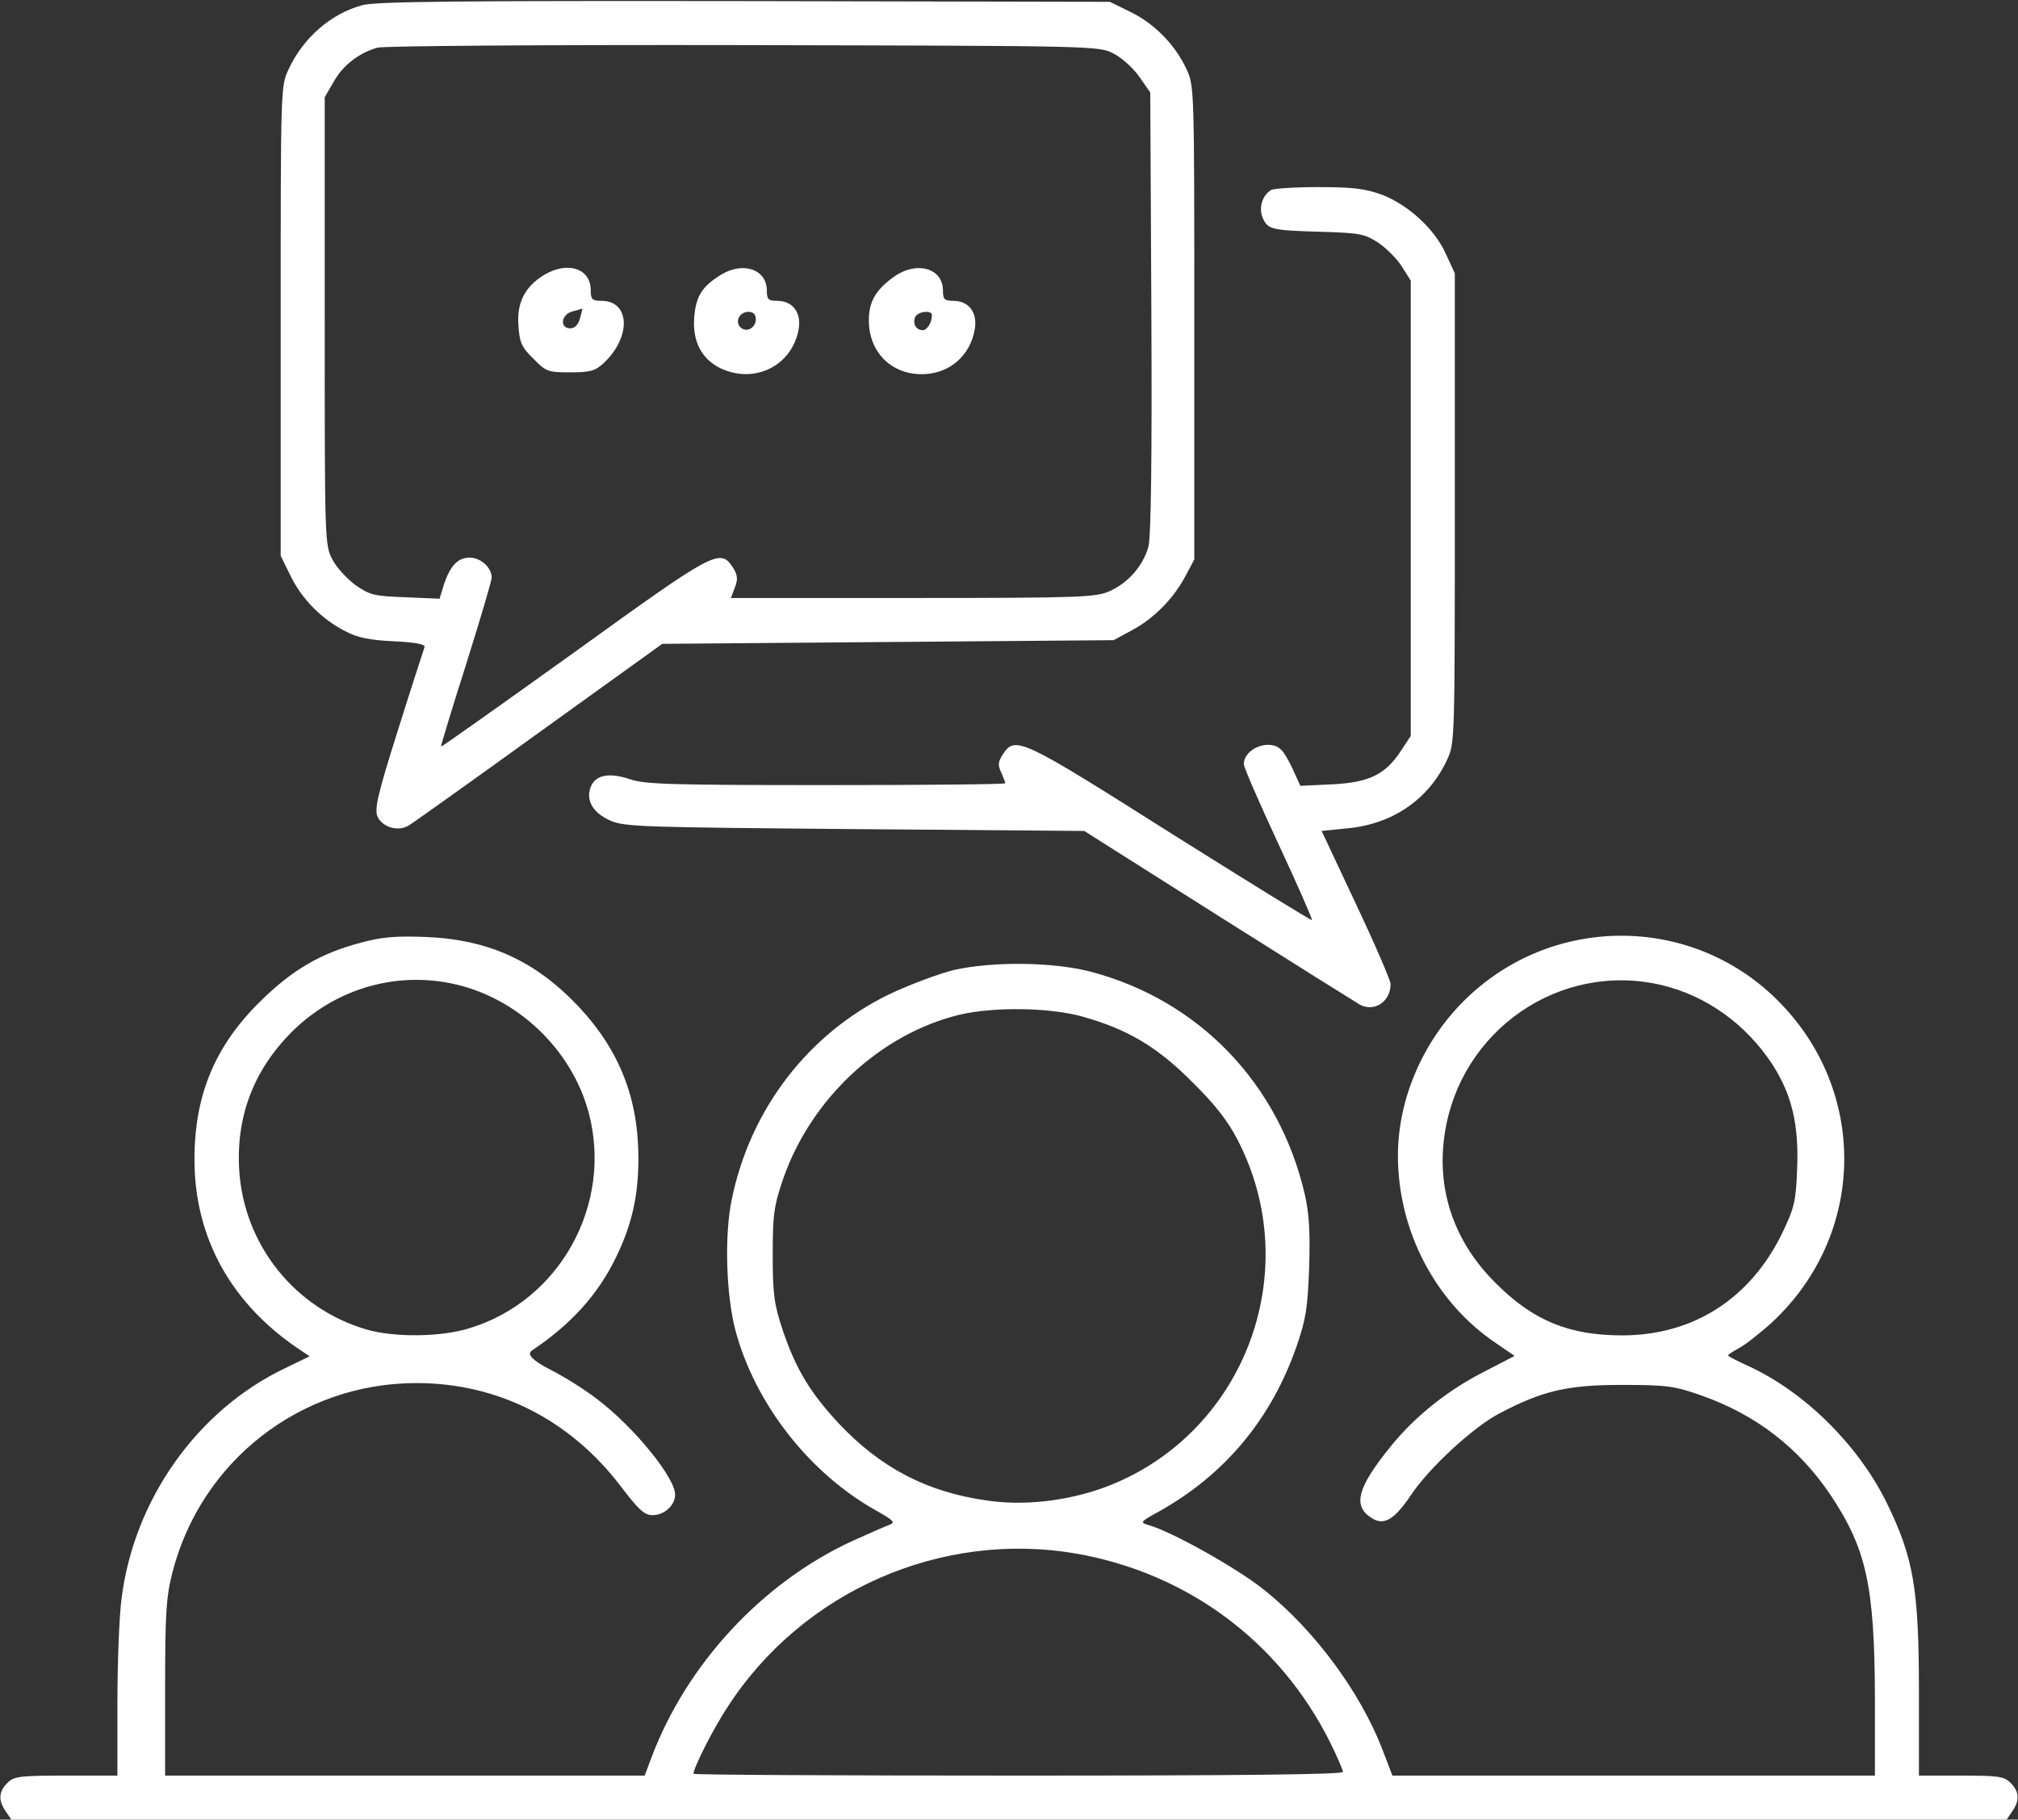
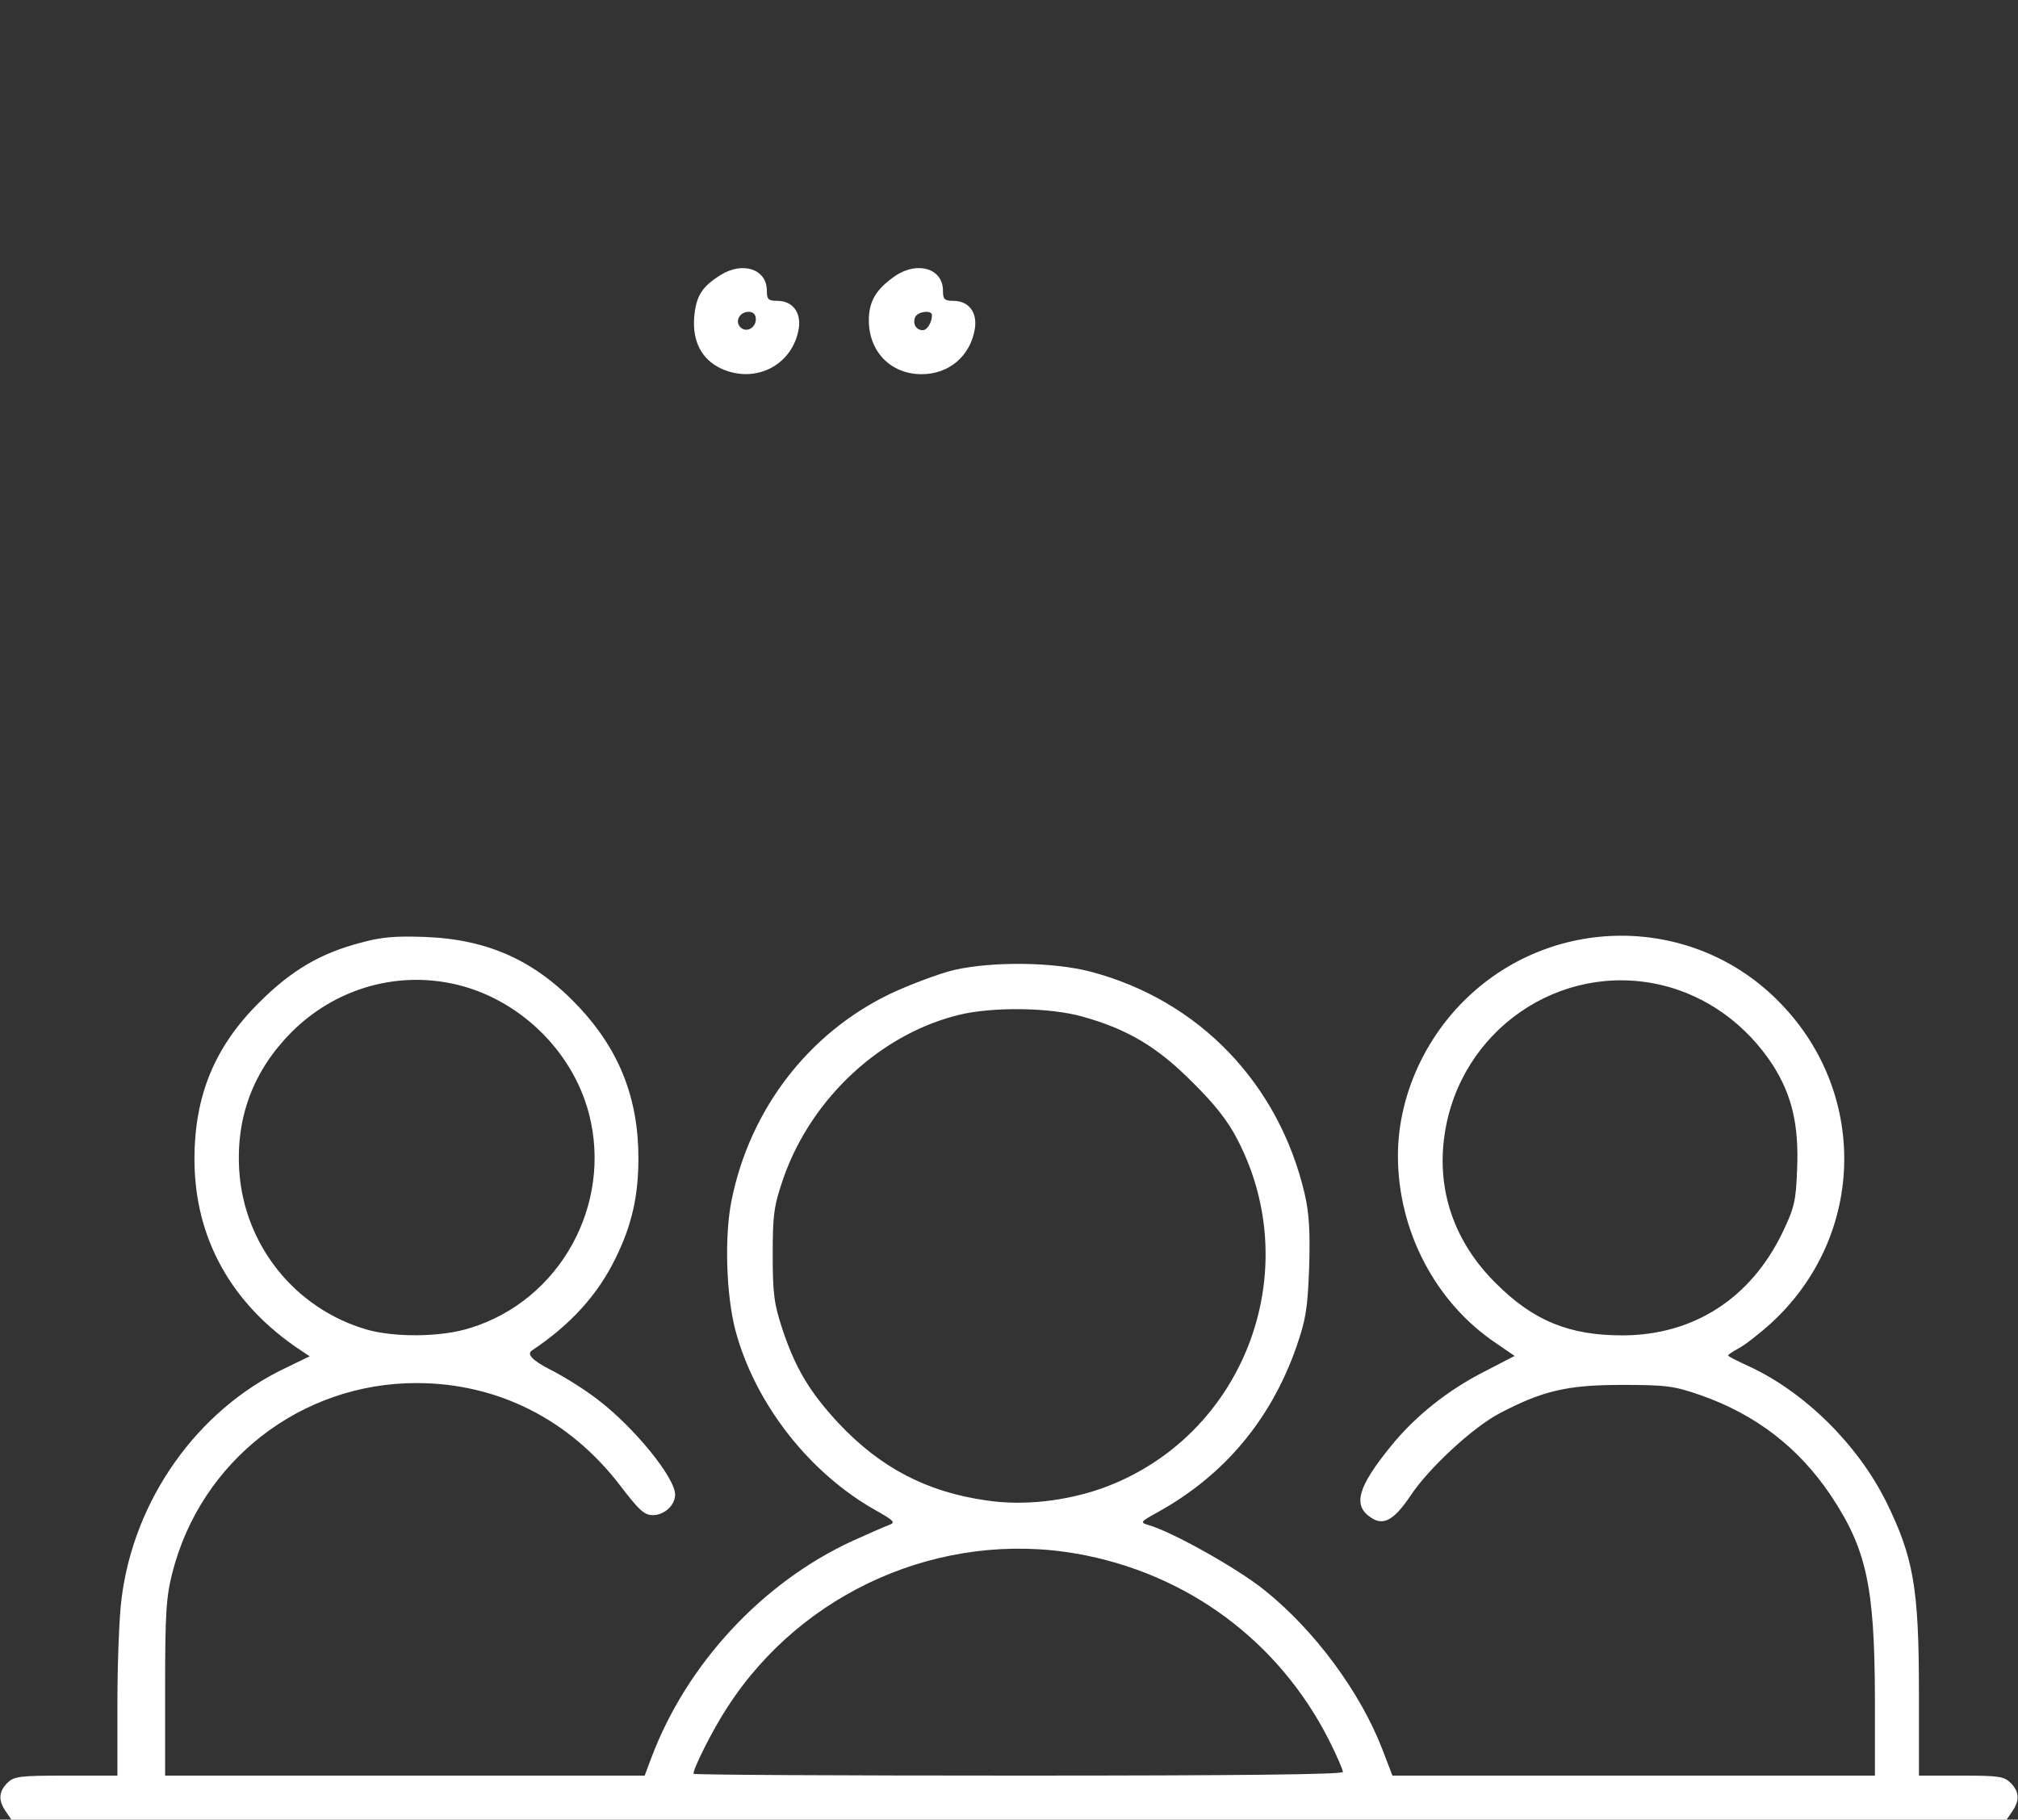
<svg xmlns="http://www.w3.org/2000/svg" id="Laag_1" width="550" height="496" version="1.1" viewBox="0 0 550 496">
  <rect x="0" y="0" width="550" height="496" fill="#333333" stroke="none" />
  <defs>
    <style>
      .st0 {
        fill: #fff;
      }
    </style>
  </defs>
-   <path class="st0" d="M98.8,1.4c-8.6,2.3-16.2,8.9-20.2,17.6-2.1,4.4-2.1,5.7-2.1,68.5v64l2.8,5.7c3.1,6.2,8.4,11.6,14.9,14.9,3.2,1.7,6.6,2.4,13.1,2.7,6,.3,8.7.8,8.4,1.6-.2.6-3.5,10.7-7.2,22.5-5.6,17.7-6.5,21.7-5.6,23.7,1.3,2.9,5.7,4.2,8.5,2.4,1.2-.7,17.2-12.1,35.6-25.4l33.5-24.1,61.5-.5,61.5-.5,5-2.7c6-3.2,11.4-8.7,14.6-14.8l2.4-4.5v-64.5c0-63.8,0-64.6-2.1-69.1-3.1-6.7-8.7-12.4-15.2-15.6l-5.7-2.8-99.5-.2c-78.1-.1-100.5.1-104.2,1.1ZM303.5,14.6c2.2,1.1,5.4,4,7,6.3l3,4.3.3,59.9c.2,39.8-.1,61.3-.8,63.9-1.4,5.1-5.4,9.8-10.5,12.1-3.7,1.7-7.6,1.9-53.7,1.9h-49.6l1.1-2.9c.9-2.3.7-3.4-.6-5.5-3.5-5.2-4.9-4.4-43.3,23.3-19.8,14.2-36,25.7-36.2,25.6-.1-.1,2.9-10.1,6.8-22.3,3.8-12.1,7-22.8,7-23.8,0-2.7-3-5.4-6-5.4-3.2,0-5.3,2.2-7,7.3l-1.2,3.9-9.3-.4c-8.5-.3-9.7-.6-13.6-3.3-2.3-1.7-5.2-4.8-6.3-7-2.1-3.9-2.1-5.1-2.1-65V26.5l2.5-4.3c2.4-4.3,6.7-7.7,11.8-9.2,1.5-.5,46.4-.8,99.7-.7,96.3.2,97,.2,101,2.3Z" />
-   <path class="st0" d="M148.2,75c-5.2,3.2-7.4,7.6-6.9,13.8.3,4.6.9,5.9,4.1,9,3.4,3.5,4,3.7,10,3.7,5.5,0,6.8-.4,9.1-2.5,7.6-7.1,7.3-17-.6-17-2.5,0-2.9-.4-2.9-2.9,0-6-6.4-8-12.8-4.1ZM158.1,86.7c-.5,1.8-1.4,2.8-2.7,2.8-2.9,0-2.5-3.8.6-4.6,1.4-.4,2.6-.7,2.7-.8s-.2,1.1-.6,2.6Z" />
  <path class="st0" d="M196.5,74.9c-5.2,3.2-6.8,5.8-7.3,11.6-.5,6.5,2,11.4,7.2,13.9,9.4,4.4,19.6-.8,21.3-10.8.7-4.5-1.7-7.6-5.9-7.6-2.4,0-2.8-.4-2.8-2.8,0-5.8-6.5-8-12.5-4.3ZM206,87c0,2.4-2.6,3.8-4.2,2.2s-.2-4.2,2.2-4.2c1.3,0,2,.7,2,2Z" />
  <path class="st0" d="M244,75.2c-5.2,3.6-7.2,6.9-7.2,12.1,0,8.6,6,14.7,14.4,14.7,7.5,0,13.3-5,14.5-12.4.7-4.5-1.7-7.6-5.9-7.6-2.4,0-2.8-.4-2.8-2.8,0-6-6.9-8.1-13-4ZM254,85.9c0,2-1.3,4.1-2.5,4.1-1.8,0-2.8-1.7-2.1-3.5.6-1.6,4.6-2.1,4.6-.6Z" />
-   <path class="st0" d="M346.4,51.8c-2.5,1.6-3.4,5-2.2,7.7,1.4,3.1,2.4,3.3,16.4,3.7,10.1.3,11.4.6,15.1,3,2.2,1.5,5.1,4.4,6.4,6.5l2.4,3.8v124.1l-2.7,4.1c-4.3,6.5-8.7,8.6-18.8,9.1l-8.6.4-1.9-4.2c-1.1-2.4-2.5-4.9-3.3-5.6-3.1-3.2-10.2-.4-10.2,3.9,0,.9,4.3,10.7,9.5,21.9,5.2,11.1,9.2,20.4,9.1,20.6-.2.2-17.5-10.5-38.5-23.7-40.6-25.7-42.4-26.6-45.7-21.6-1.4,2.1-1.5,3.1-.5,5.1.6,1.4,1.1,2.7,1.1,2.9,0,.3-22,.5-48.8.5-42.2,0-49.5-.2-53.5-1.6-5.7-1.9-9.4-1.2-10.7,2.1-1.4,3.7.6,7.1,5.4,9.2,3.8,1.7,9.2,1.8,66.6,2.3l62.5.5,36.5,23.1c20.1,12.7,37.5,23.6,38.7,24.3,4,2,8.3-.9,8.3-5.7,0-.9-4.2-10.7-9.4-21.7l-9.4-20,6.9-.7c12.4-1.1,22.3-7.9,27.3-18.7,2.1-4.5,2.1-5.3,2.1-68.6v-64l-2.4-5.2c-3-6.8-10.2-13.4-17.4-16.2-4.7-1.7-7.9-2.1-17.5-2.1-6.4,0-12.2.4-12.8.8Z" />
  <path class="st0" d="M98.2,257c-11,2.9-18.7,7.5-27.3,16-12.3,12.1-17.9,25.5-17.9,43,0,21.5,10.1,39.6,29,52.1l2.4,1.6-6.6,3.2c-24,11.4-41.4,35.9-44.7,63.1-.6,4.6-1.1,17.3-1.1,28.2v19.8h-14c-12.7,0-14.2.2-16,2-2.4,2.4-2.5,4.8-.4,7.8l1.5,2.2h543.8l1.5-2.2c2.1-3,2-5.4-.4-7.8-1.8-1.8-3.3-2-13.5-2h-11.5v-22.8c0-28.4-1.5-36.7-8.9-51.8-7.8-15.7-22.3-30-37.5-37-3.1-1.4-5.6-2.7-5.6-2.9,0-.3,1.3-1.1,2.9-2,1.6-.8,5.7-4,9-7,25.8-23.9,26.4-63.4,1.3-88.1-23.6-23.3-61.7-23.1-85.3.5-11.3,11.3-17.9,26.9-17.9,42.1,0,20.5,10.2,40,26.7,51.1l5.1,3.5-8.1,4.2c-10.1,5.1-19.1,12.3-25.7,20.5-9,11.1-10.4,16.1-5.3,19.4,3.4,2.3,6.3.6,10.8-6.1,4.9-7.4,16.9-18.5,24.1-22.3,11.8-6.2,18.5-7.8,33.4-7.8,12.2,0,14.3.3,21.5,2.8,15.1,5.3,26.7,14.3,35.4,27.2,9.8,14.7,12,24.8,12.1,55.2v21.3h-131.5l-2.8-7.3c-6-15.5-18.4-32.3-32-43.2-7.4-6-25.5-16.1-31.7-17.8-2.4-.7-2.2-.9,2.7-3.6,18-10,30.7-25.2,37.6-44.9,2.6-7.5,3.1-10.5,3.5-21.7.3-9.7,0-14.8-1.2-20-7-30.1-28.8-52.8-58.2-60.6-10.2-2.7-26.7-2.9-37.4-.5-4.1,1-12.1,4-17.6,6.6-22.1,10.7-38,31.4-43,56.1-2,9.7-1.5,25.8,1,35.4,5.3,20,20.1,39,38.3,49.2,4.8,2.7,5.4,3.3,3.8,3.9-1.1.4-5.7,2.4-10.1,4.4-24.6,11.3-45.3,33.6-54.9,59.2l-1.8,4.8H45v-23.8c0-20.5.3-25,2-31.6,7.8-30.4,35-51.6,66.5-51.6,22.1,0,41.7,9.9,55.5,27.9,5.1,6.7,6.6,8.1,8.9,8.1,3.2,0,6.1-2.7,6.1-5.6,0-4.6-11.1-18.3-21.1-25.9-3.2-2.5-9-6.2-13-8.2q-7.2-3.7-4.9-5.2c10.5-7,18-15.2,22.9-25.4,4.3-8.8,6.1-16.7,6.1-27,0-16.3-5.2-29.4-16.1-41.1-11.9-12.7-24.7-18.5-41.9-19.2-8.3-.3-12,0-17.8,1.6ZM123.2,268.1c17.7,3.7,32.7,17.9,37.3,35.4,6.5,24.9-7.9,51-32.4,58.5-7.8,2.5-20.6,2.6-28.2.4-19.5-5.7-33.4-23-34.7-43.4-.9-14.6,3.9-27.2,14.2-37.6,11.7-11.7,28-16.6,43.8-13.3ZM452.8,268.5c12.3,2.9,23.1,10.7,30.3,21.7,5.3,8.3,7.2,16.4,6.7,28.4-.3,8.9-.8,10.7-4,17.4-8.7,18-24.3,28-43.7,28-14.4,0-24.2-4-34.3-14.1-11.4-11.2-16.3-25.4-14.1-40.5,4.1-28.5,31.4-47.4,59.1-40.9ZM295,277.1c12.2,3.4,20.4,8.2,30,17.9,6.1,6,9.7,10.6,12.3,15.7,18.8,36.3,1.5,81-36.7,94.9-10.1,3.6-21.7,4.9-31.7,3.4-16.3-2.3-28.9-8.9-40.3-21-7.8-8.4-11.7-14.8-15.3-25.5-2.3-7-2.7-9.6-2.7-20.5s.3-13.3,3-21.1c7.7-21.7,26.5-39.1,47.9-44.3,9.2-2.2,24.6-2,33.5.5ZM293.4,423.5c30.2,5.3,55.3,23.9,69,51.2,2,4,3.6,7.7,3.6,8.3,0,.7-28.7,1-88.5,1-48.7,0-88.5-.2-88.5-.5,0-1.6,5.5-12.5,9.3-18.2,20.4-31.6,58.3-48.2,95.1-41.8Z" />
</svg>